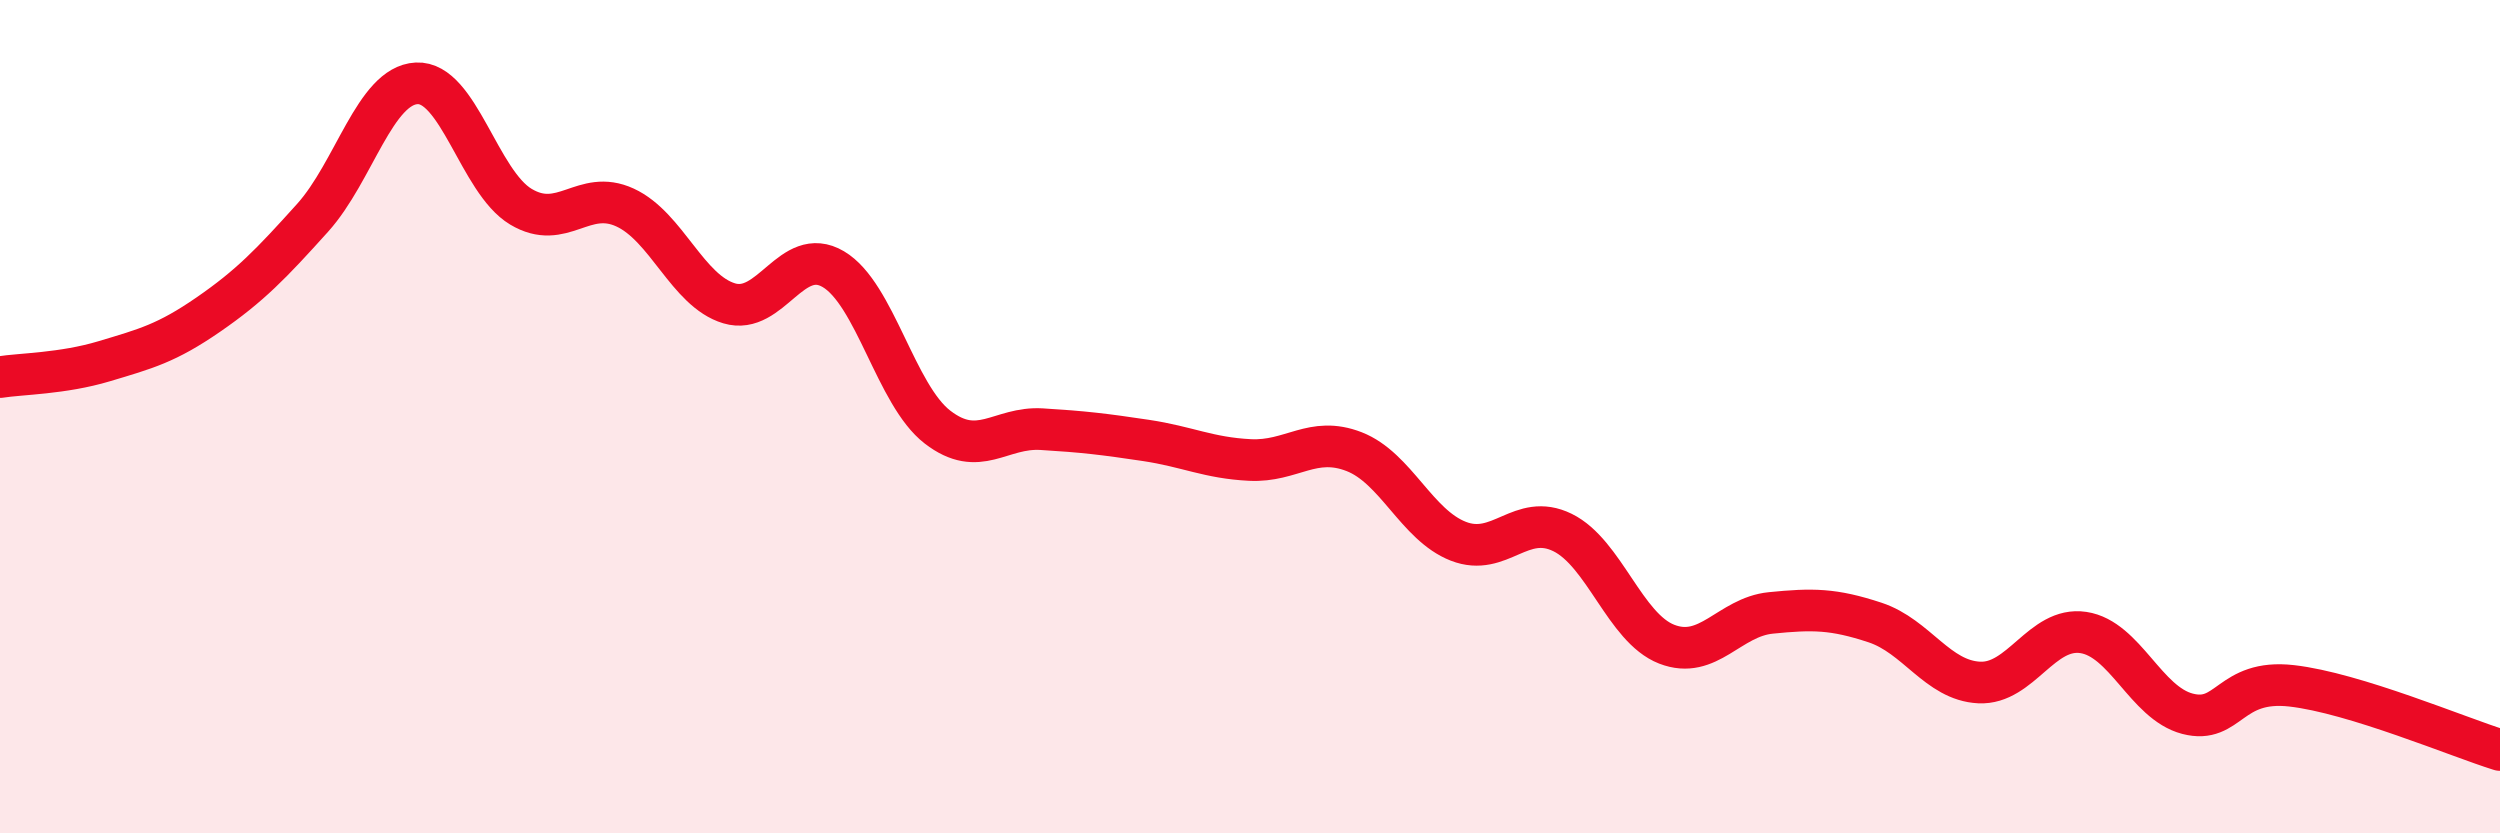
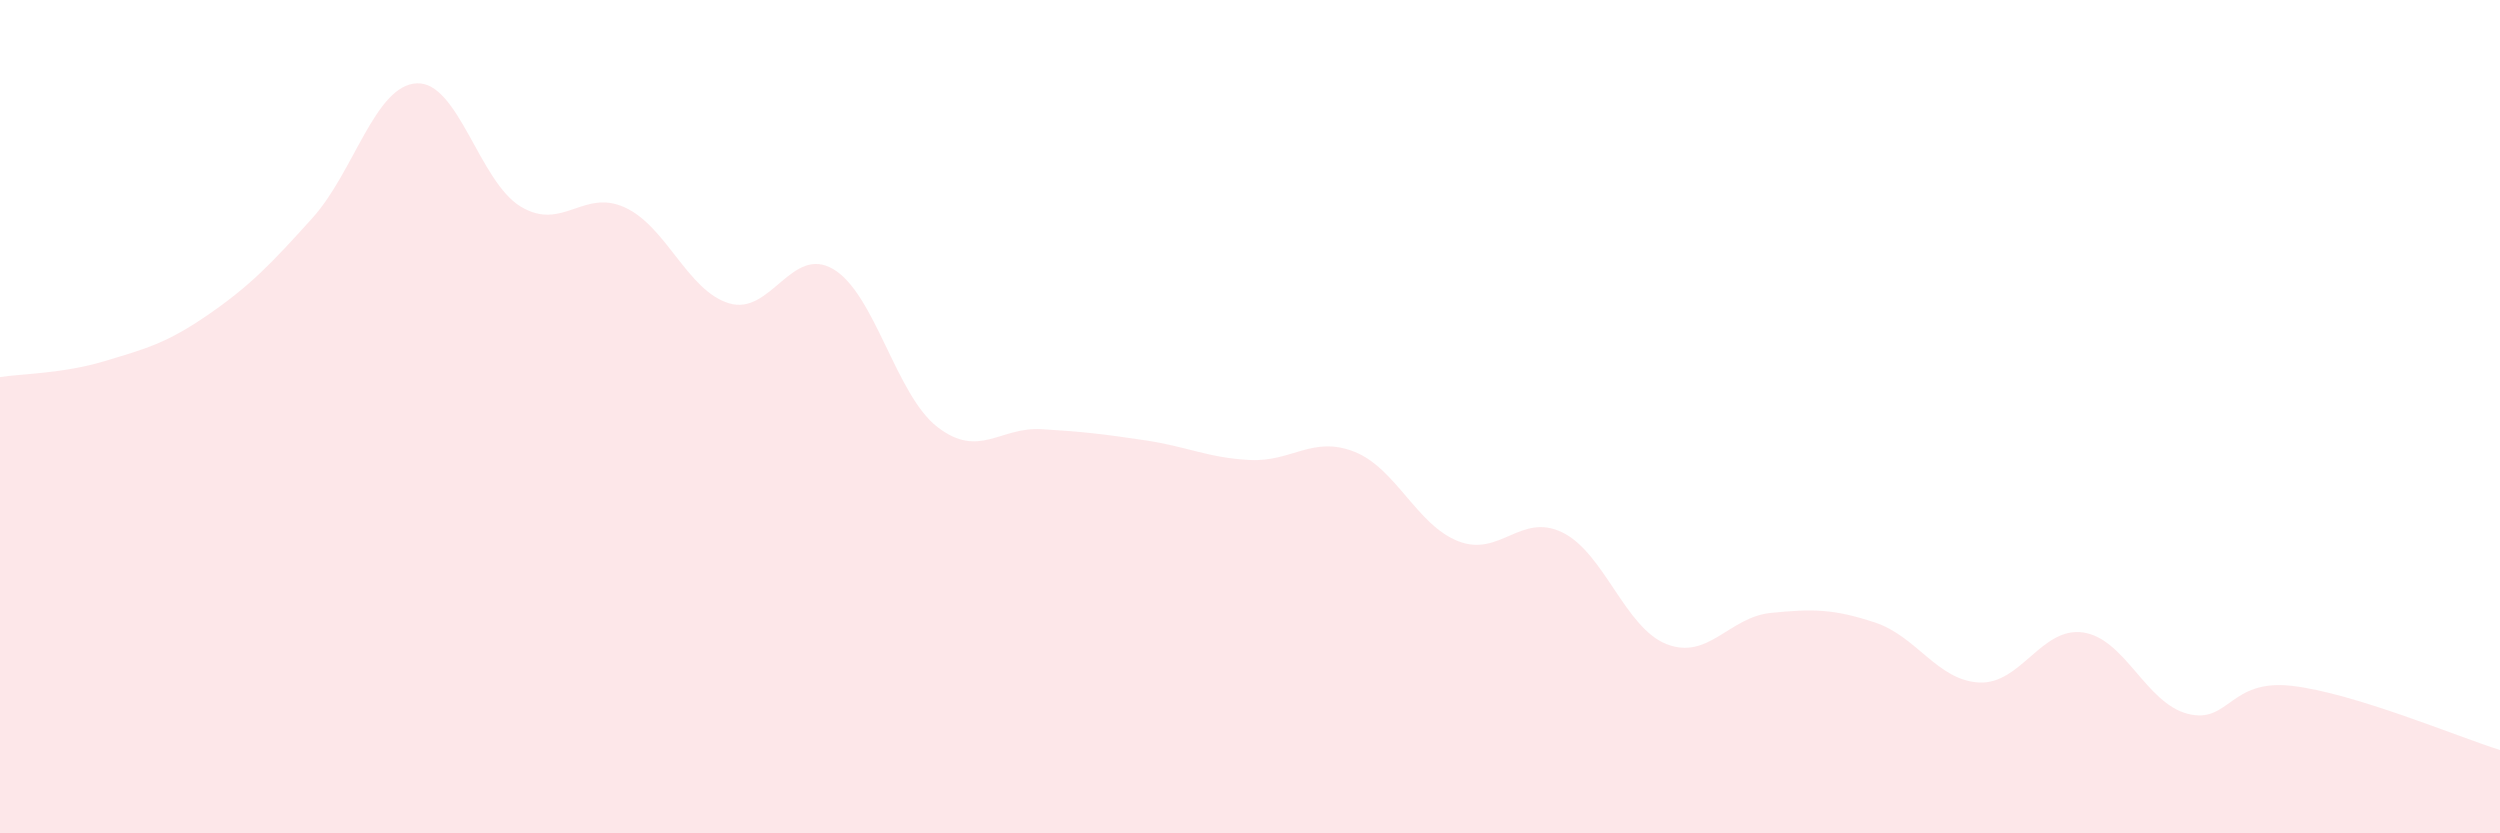
<svg xmlns="http://www.w3.org/2000/svg" width="60" height="20" viewBox="0 0 60 20">
  <path d="M 0,9.05 C 0.5,8.97 1.5,8.97 2.5,8.67 C 3.5,8.37 4,8.24 5,7.55 C 6,6.86 6.5,6.34 7.5,5.23 C 8.5,4.12 9,2.05 10,2 C 11,1.95 11.5,4.36 12.5,4.96 C 13.5,5.56 14,4.52 15,4.98 C 16,5.44 16.5,6.98 17.5,7.28 C 18.5,7.58 19,5.87 20,6.46 C 21,7.05 21.5,9.48 22.5,10.25 C 23.5,11.02 24,10.24 25,10.3 C 26,10.36 26.5,10.42 27.5,10.57 C 28.5,10.72 29,10.99 30,11.04 C 31,11.09 31.5,10.45 32.5,10.84 C 33.5,11.23 34,12.6 35,12.99 C 36,13.38 36.5,12.29 37.5,12.78 C 38.5,13.27 39,15.07 40,15.46 C 41,15.85 41.5,14.81 42.5,14.71 C 43.5,14.61 44,14.61 45,14.94 C 46,15.27 46.5,16.33 47.5,16.38 C 48.5,16.43 49,15.03 50,15.18 C 51,15.33 51.5,16.87 52.5,17.13 C 53.5,17.39 53.5,16.29 55,16.46 C 56.5,16.63 59,17.69 60,18L60 20L0 20Z" fill="#EB0A25" opacity="0.1" stroke-linecap="round" stroke-linejoin="round" />
-   <path d="M 0,9.05 C 0.5,8.97 1.5,8.97 2.5,8.67 C 3.5,8.37 4,8.24 5,7.55 C 6,6.86 6.5,6.34 7.5,5.23 C 8.5,4.12 9,2.05 10,2 C 11,1.95 11.5,4.36 12.5,4.96 C 13.5,5.56 14,4.52 15,4.98 C 16,5.44 16.5,6.98 17.5,7.28 C 18.5,7.58 19,5.87 20,6.46 C 21,7.05 21.5,9.48 22.5,10.25 C 23.5,11.02 24,10.24 25,10.3 C 26,10.36 26.5,10.42 27.5,10.57 C 28.5,10.72 29,10.99 30,11.04 C 31,11.09 31.5,10.45 32.5,10.84 C 33.5,11.23 34,12.6 35,12.99 C 36,13.38 36.5,12.29 37.5,12.78 C 38.5,13.27 39,15.07 40,15.46 C 41,15.85 41.5,14.81 42.5,14.71 C 43.5,14.61 44,14.61 45,14.94 C 46,15.27 46.5,16.33 47.5,16.38 C 48.5,16.43 49,15.03 50,15.18 C 51,15.33 51.5,16.87 52.5,17.13 C 53.5,17.39 53.5,16.29 55,16.46 C 56.5,16.63 59,17.69 60,18" stroke="#EB0A25" stroke-width="1" fill="none" stroke-linecap="round" stroke-linejoin="round" />
</svg>